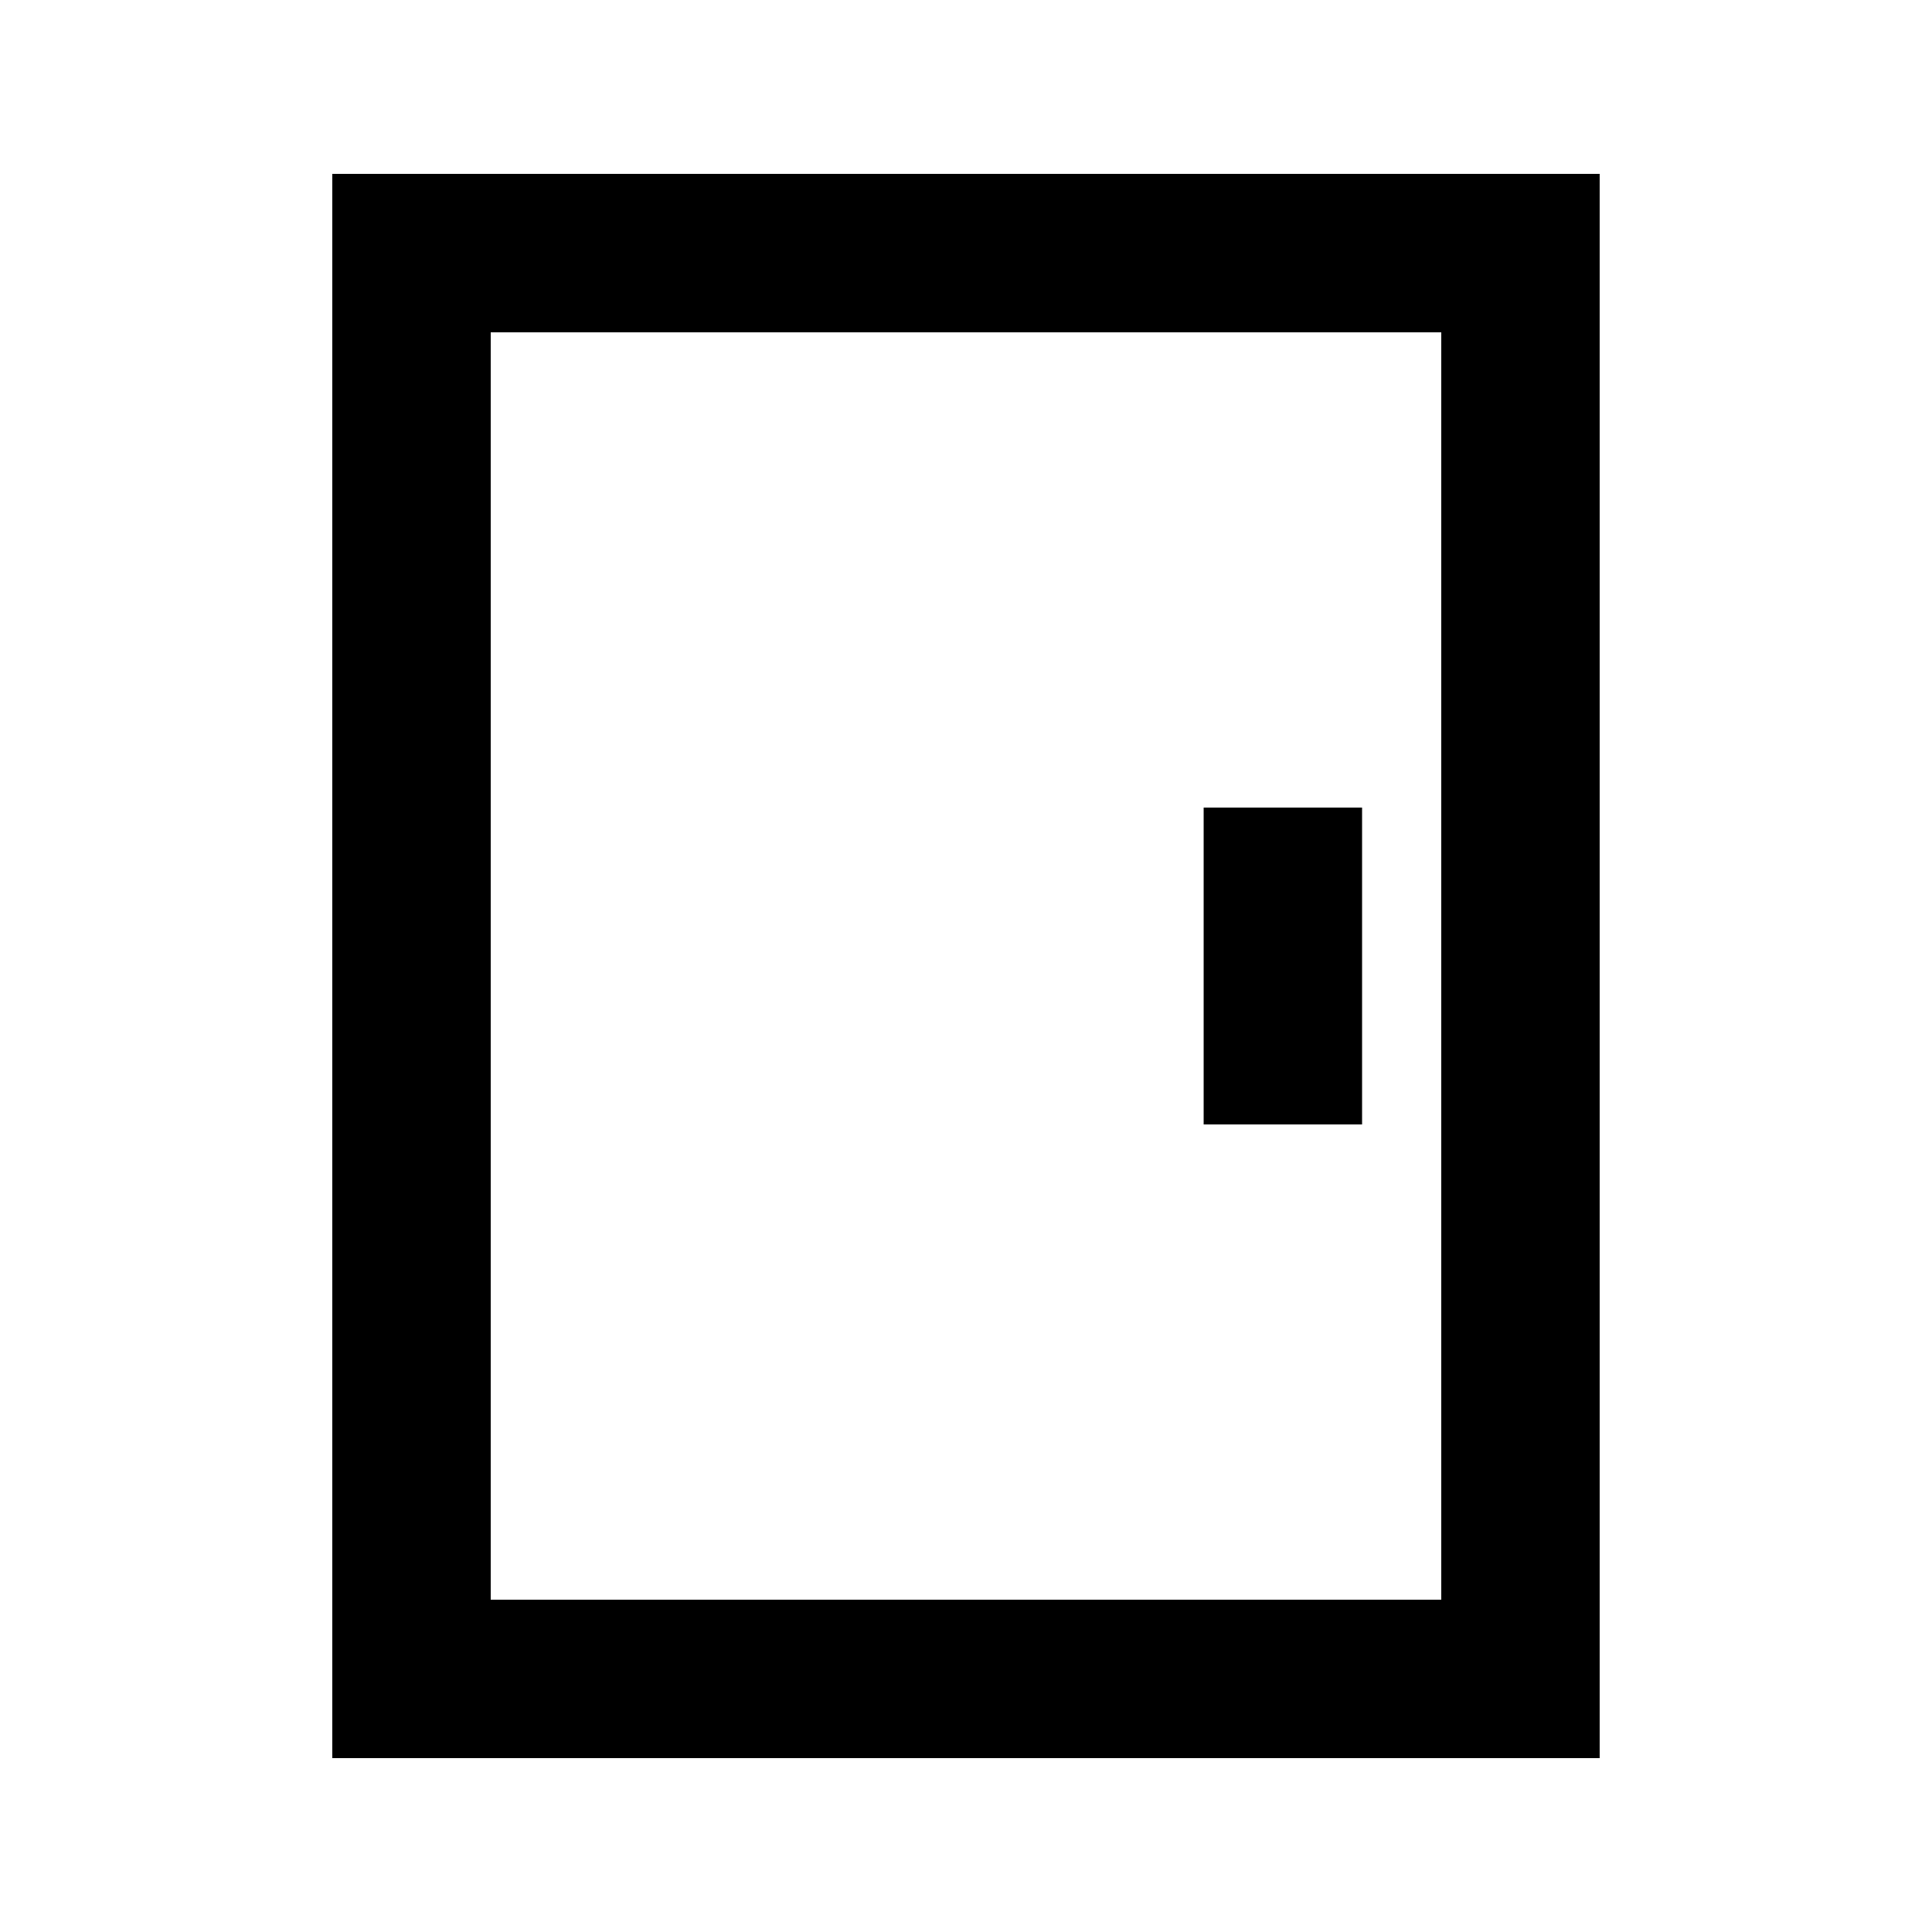
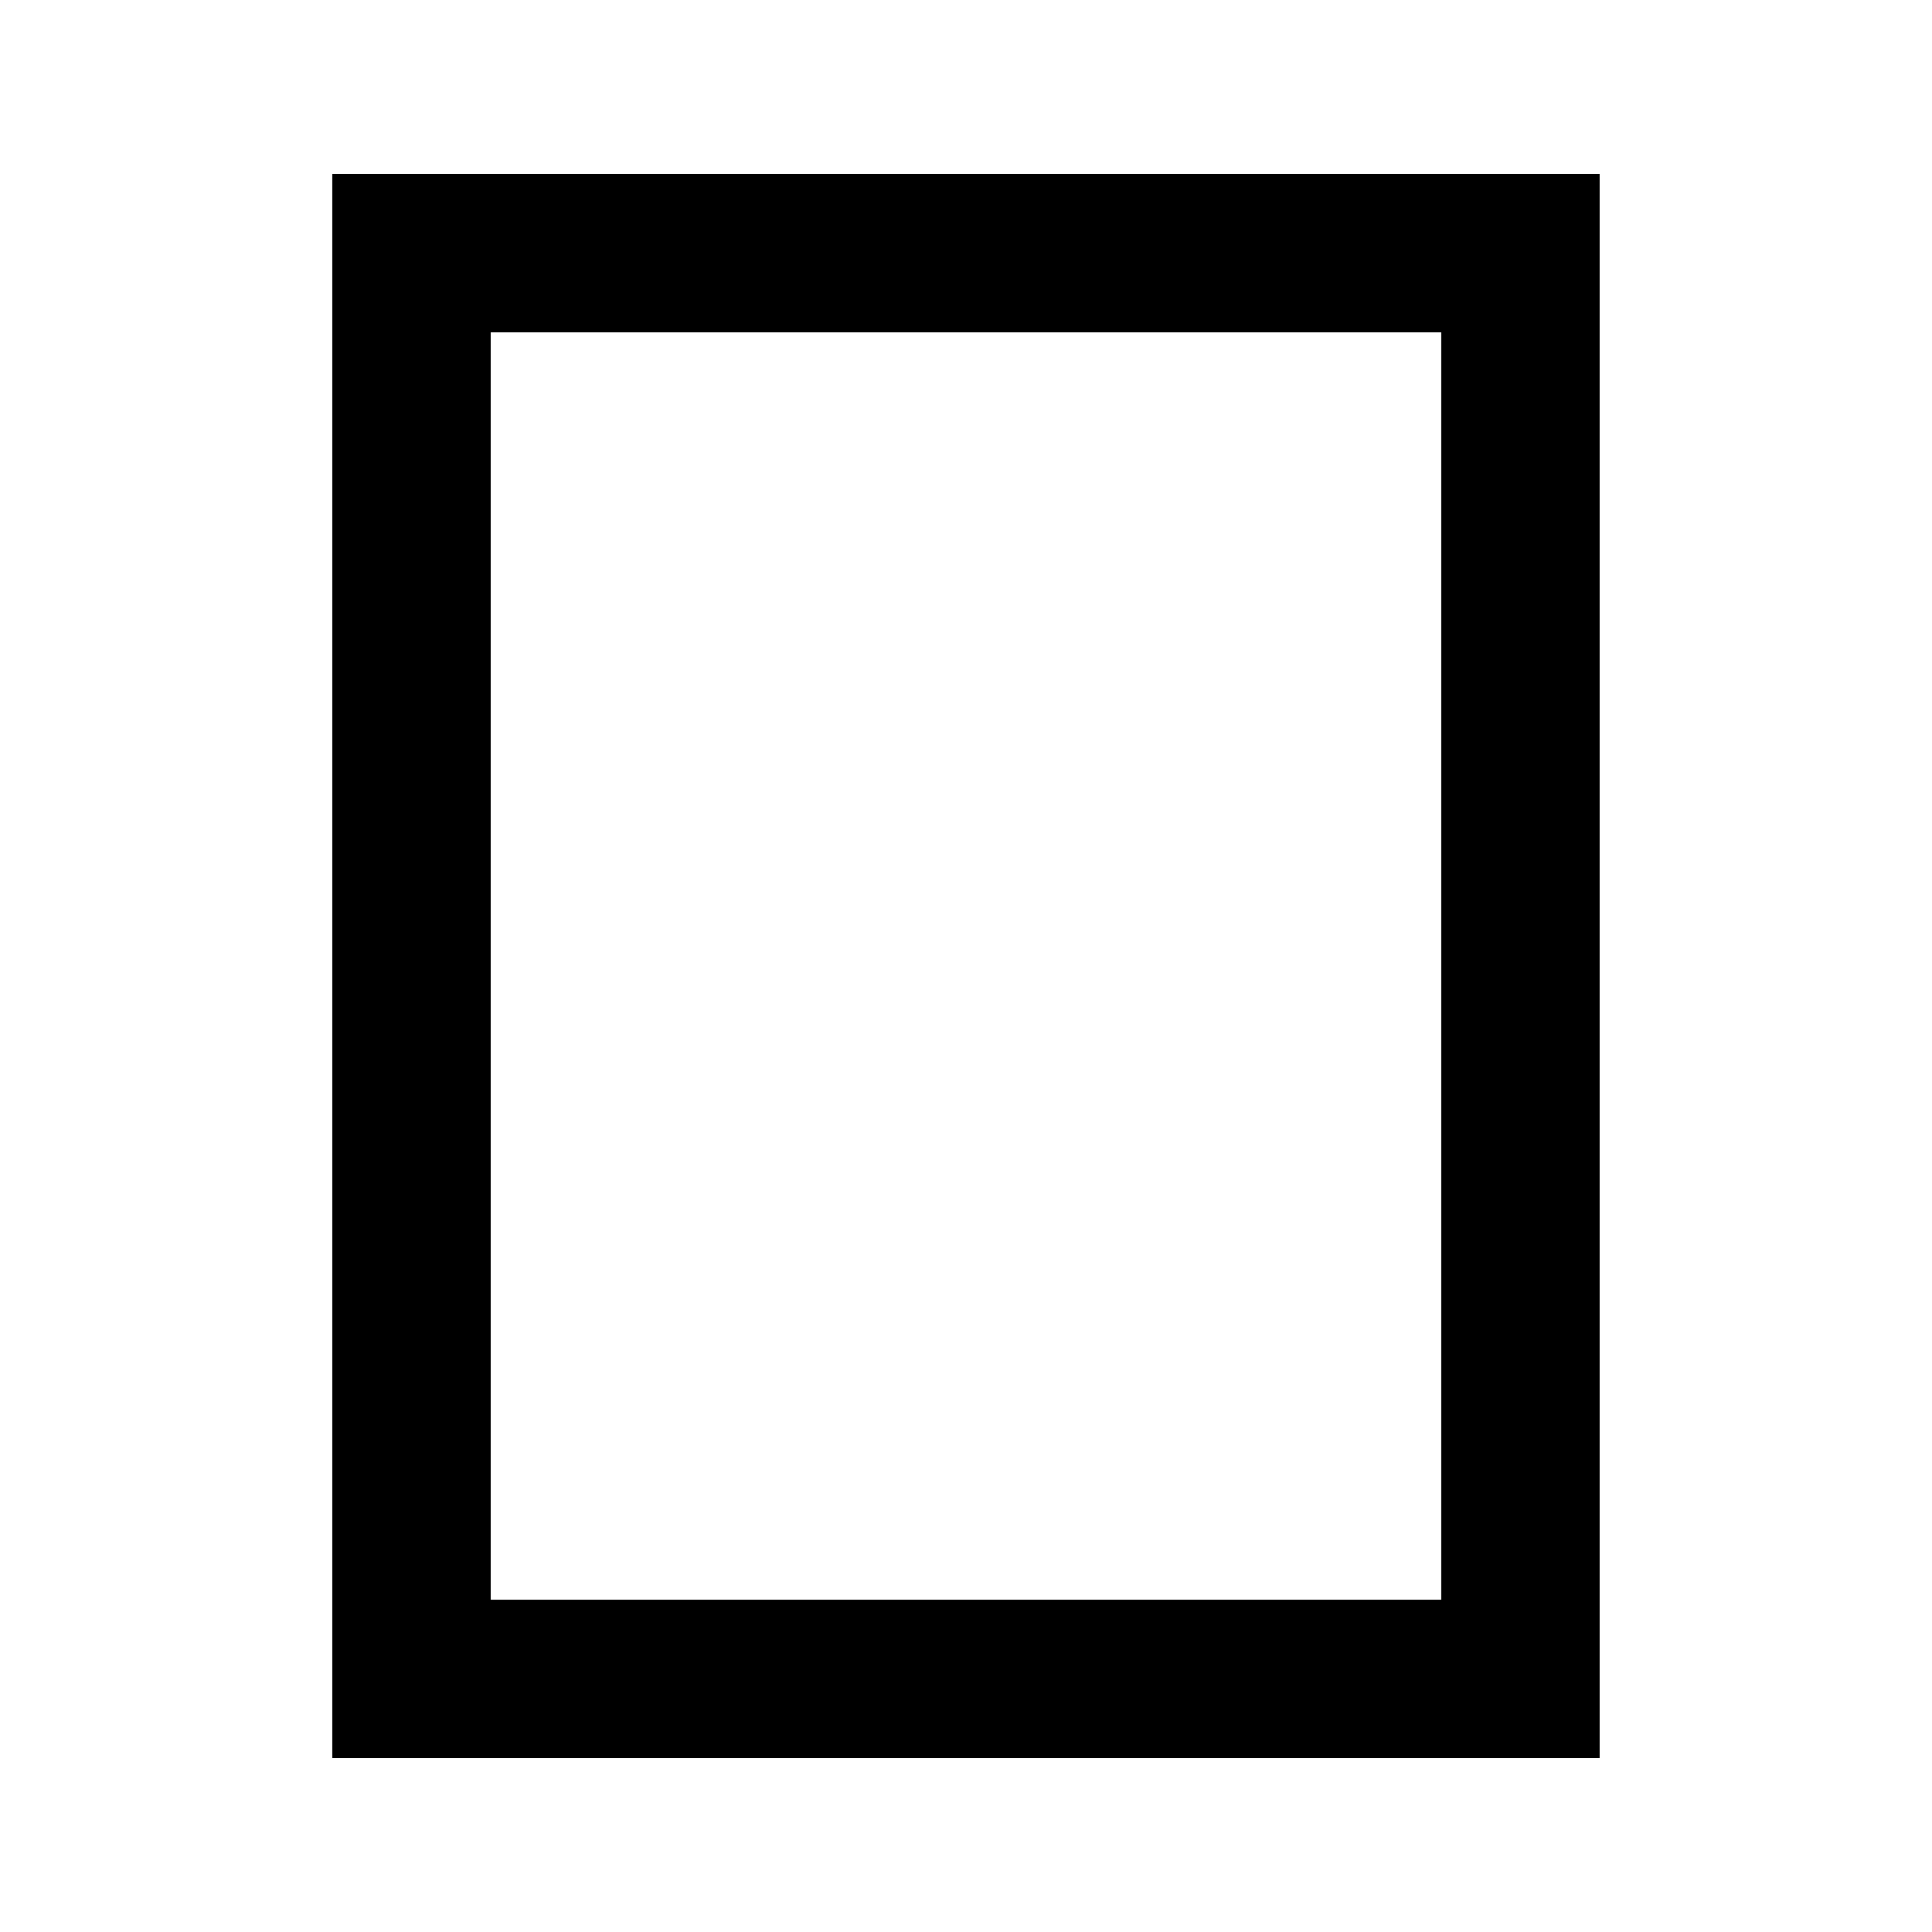
<svg xmlns="http://www.w3.org/2000/svg" fill="#000000" width="800px" height="800px" version="1.1" viewBox="144 144 512 512">
  <g>
    <path d="m567.93 190.08h-335.87v419.84h335.87zm-41.984 377.86h-251.9v-335.87h251.9z" />
-     <path d="m462.98 358.02h41.984v83.969h-41.984z" />
  </g>
</svg>